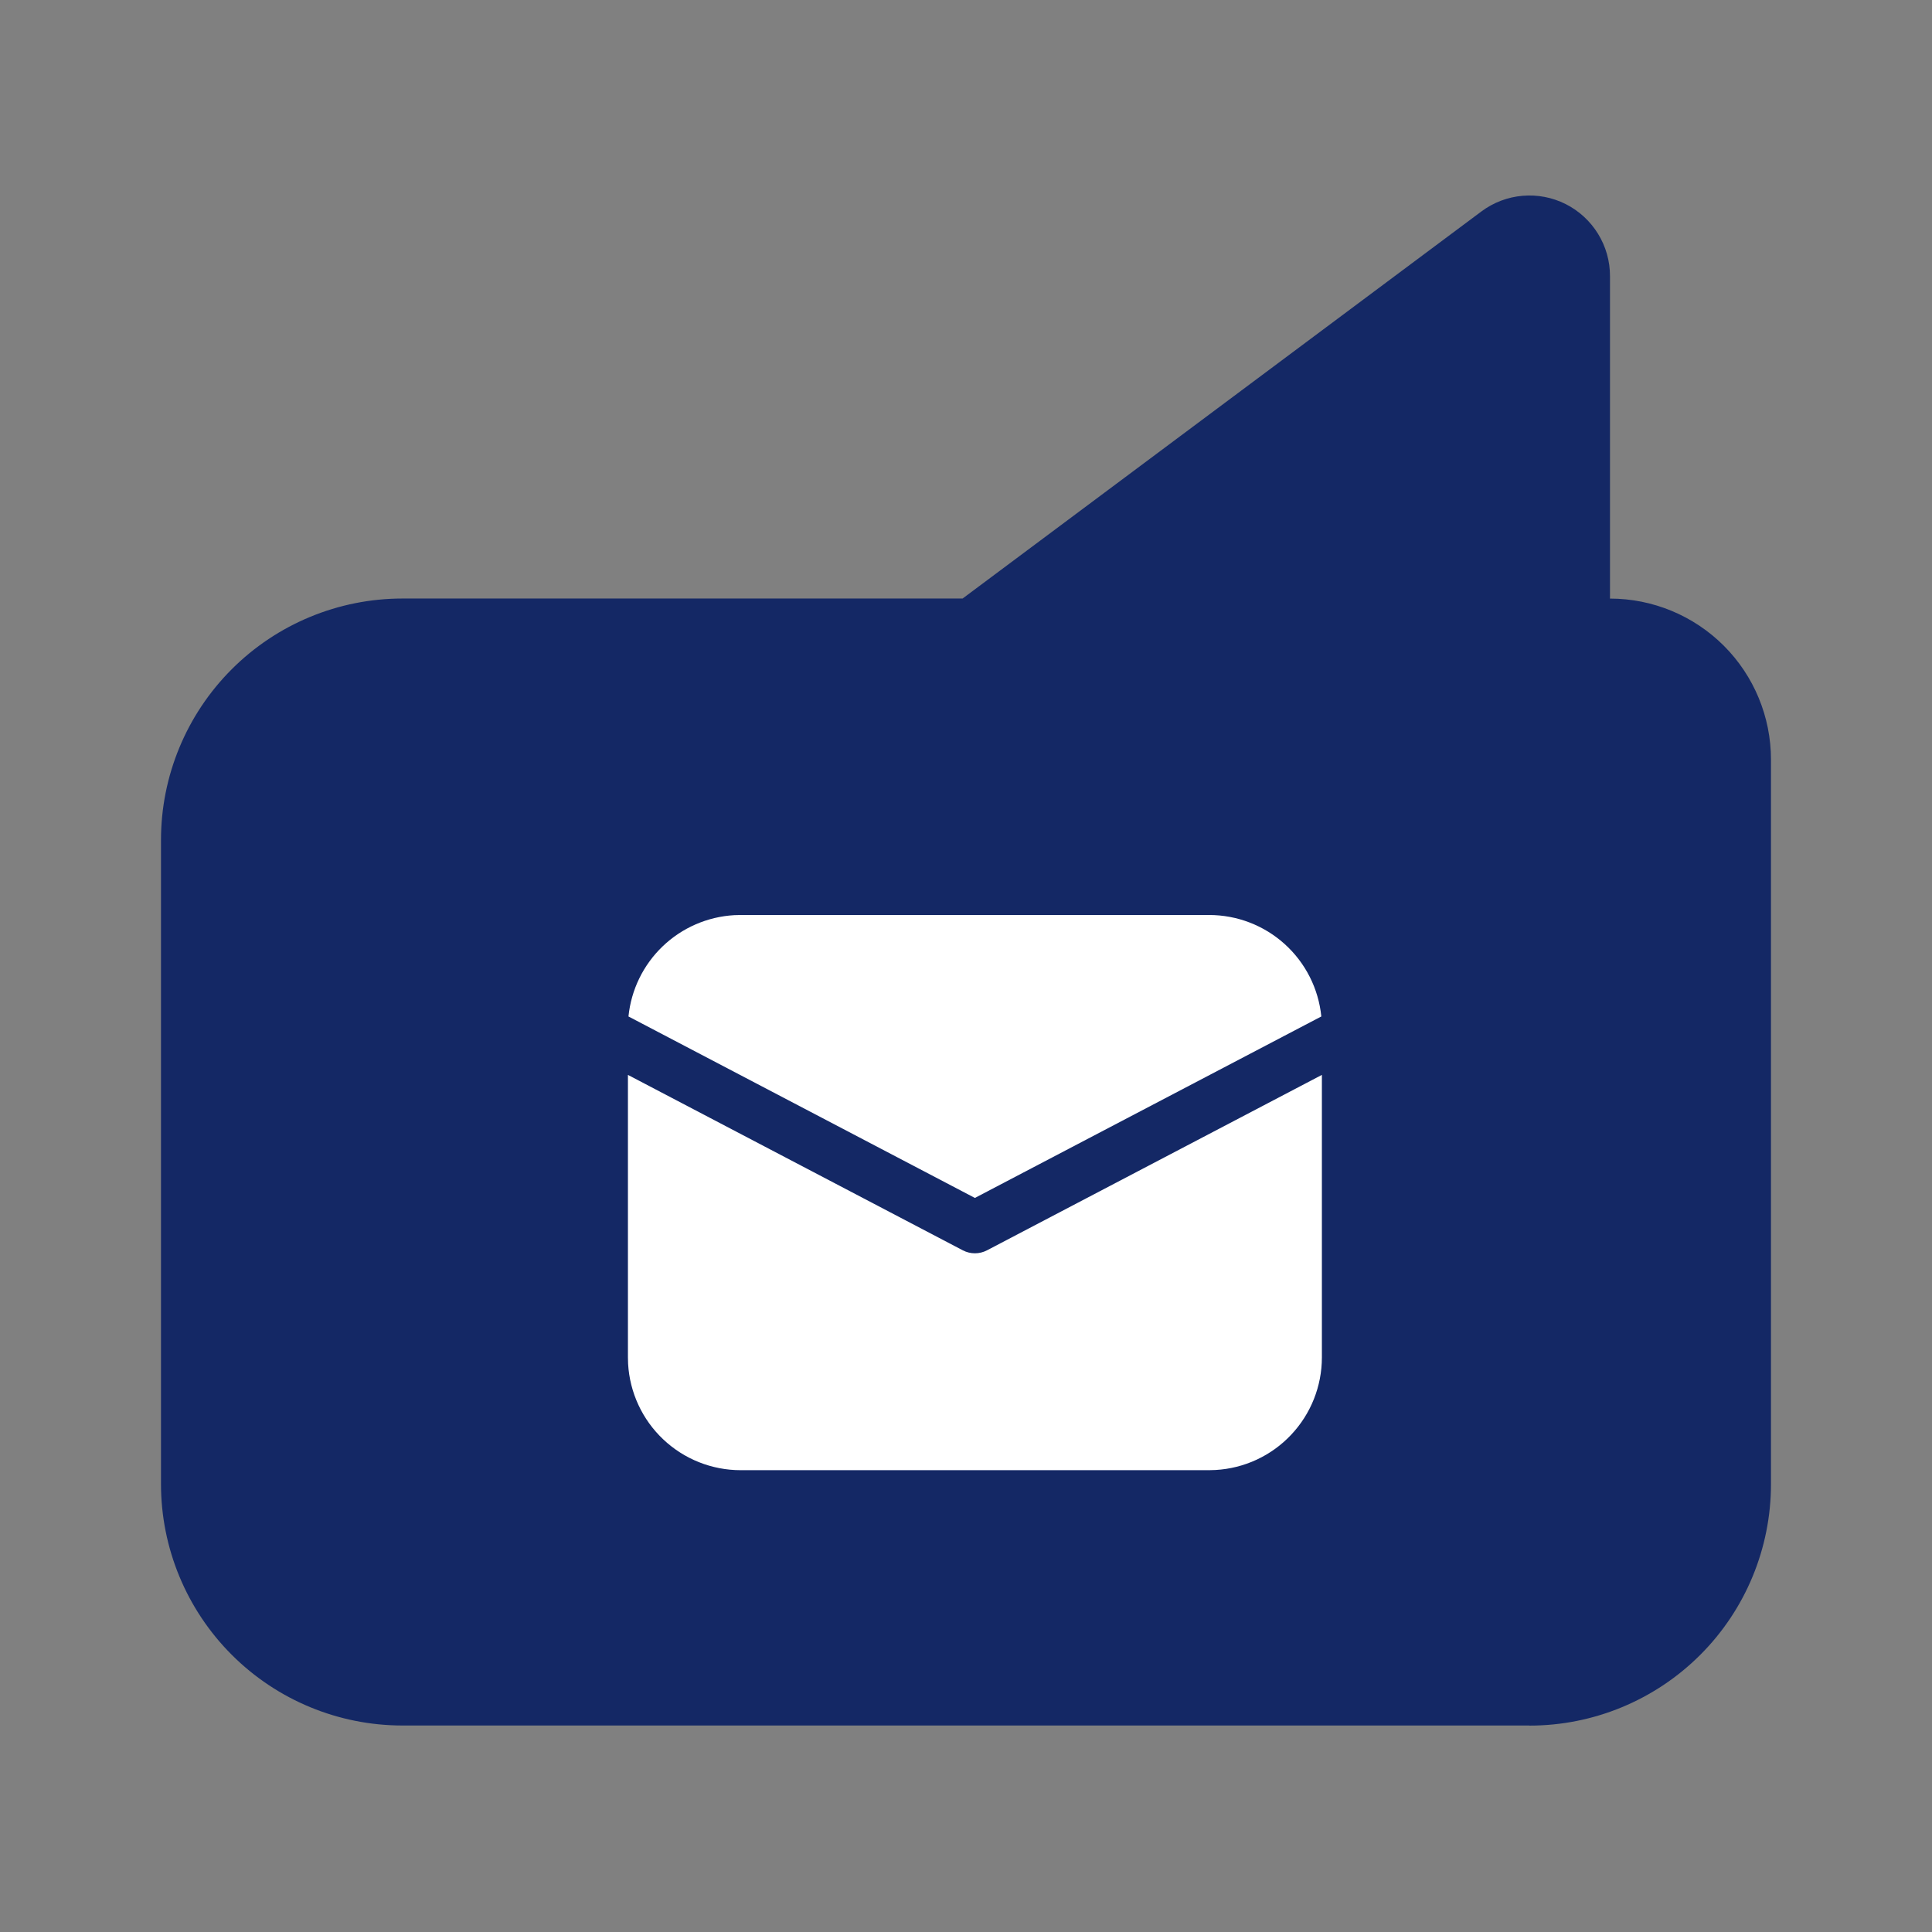
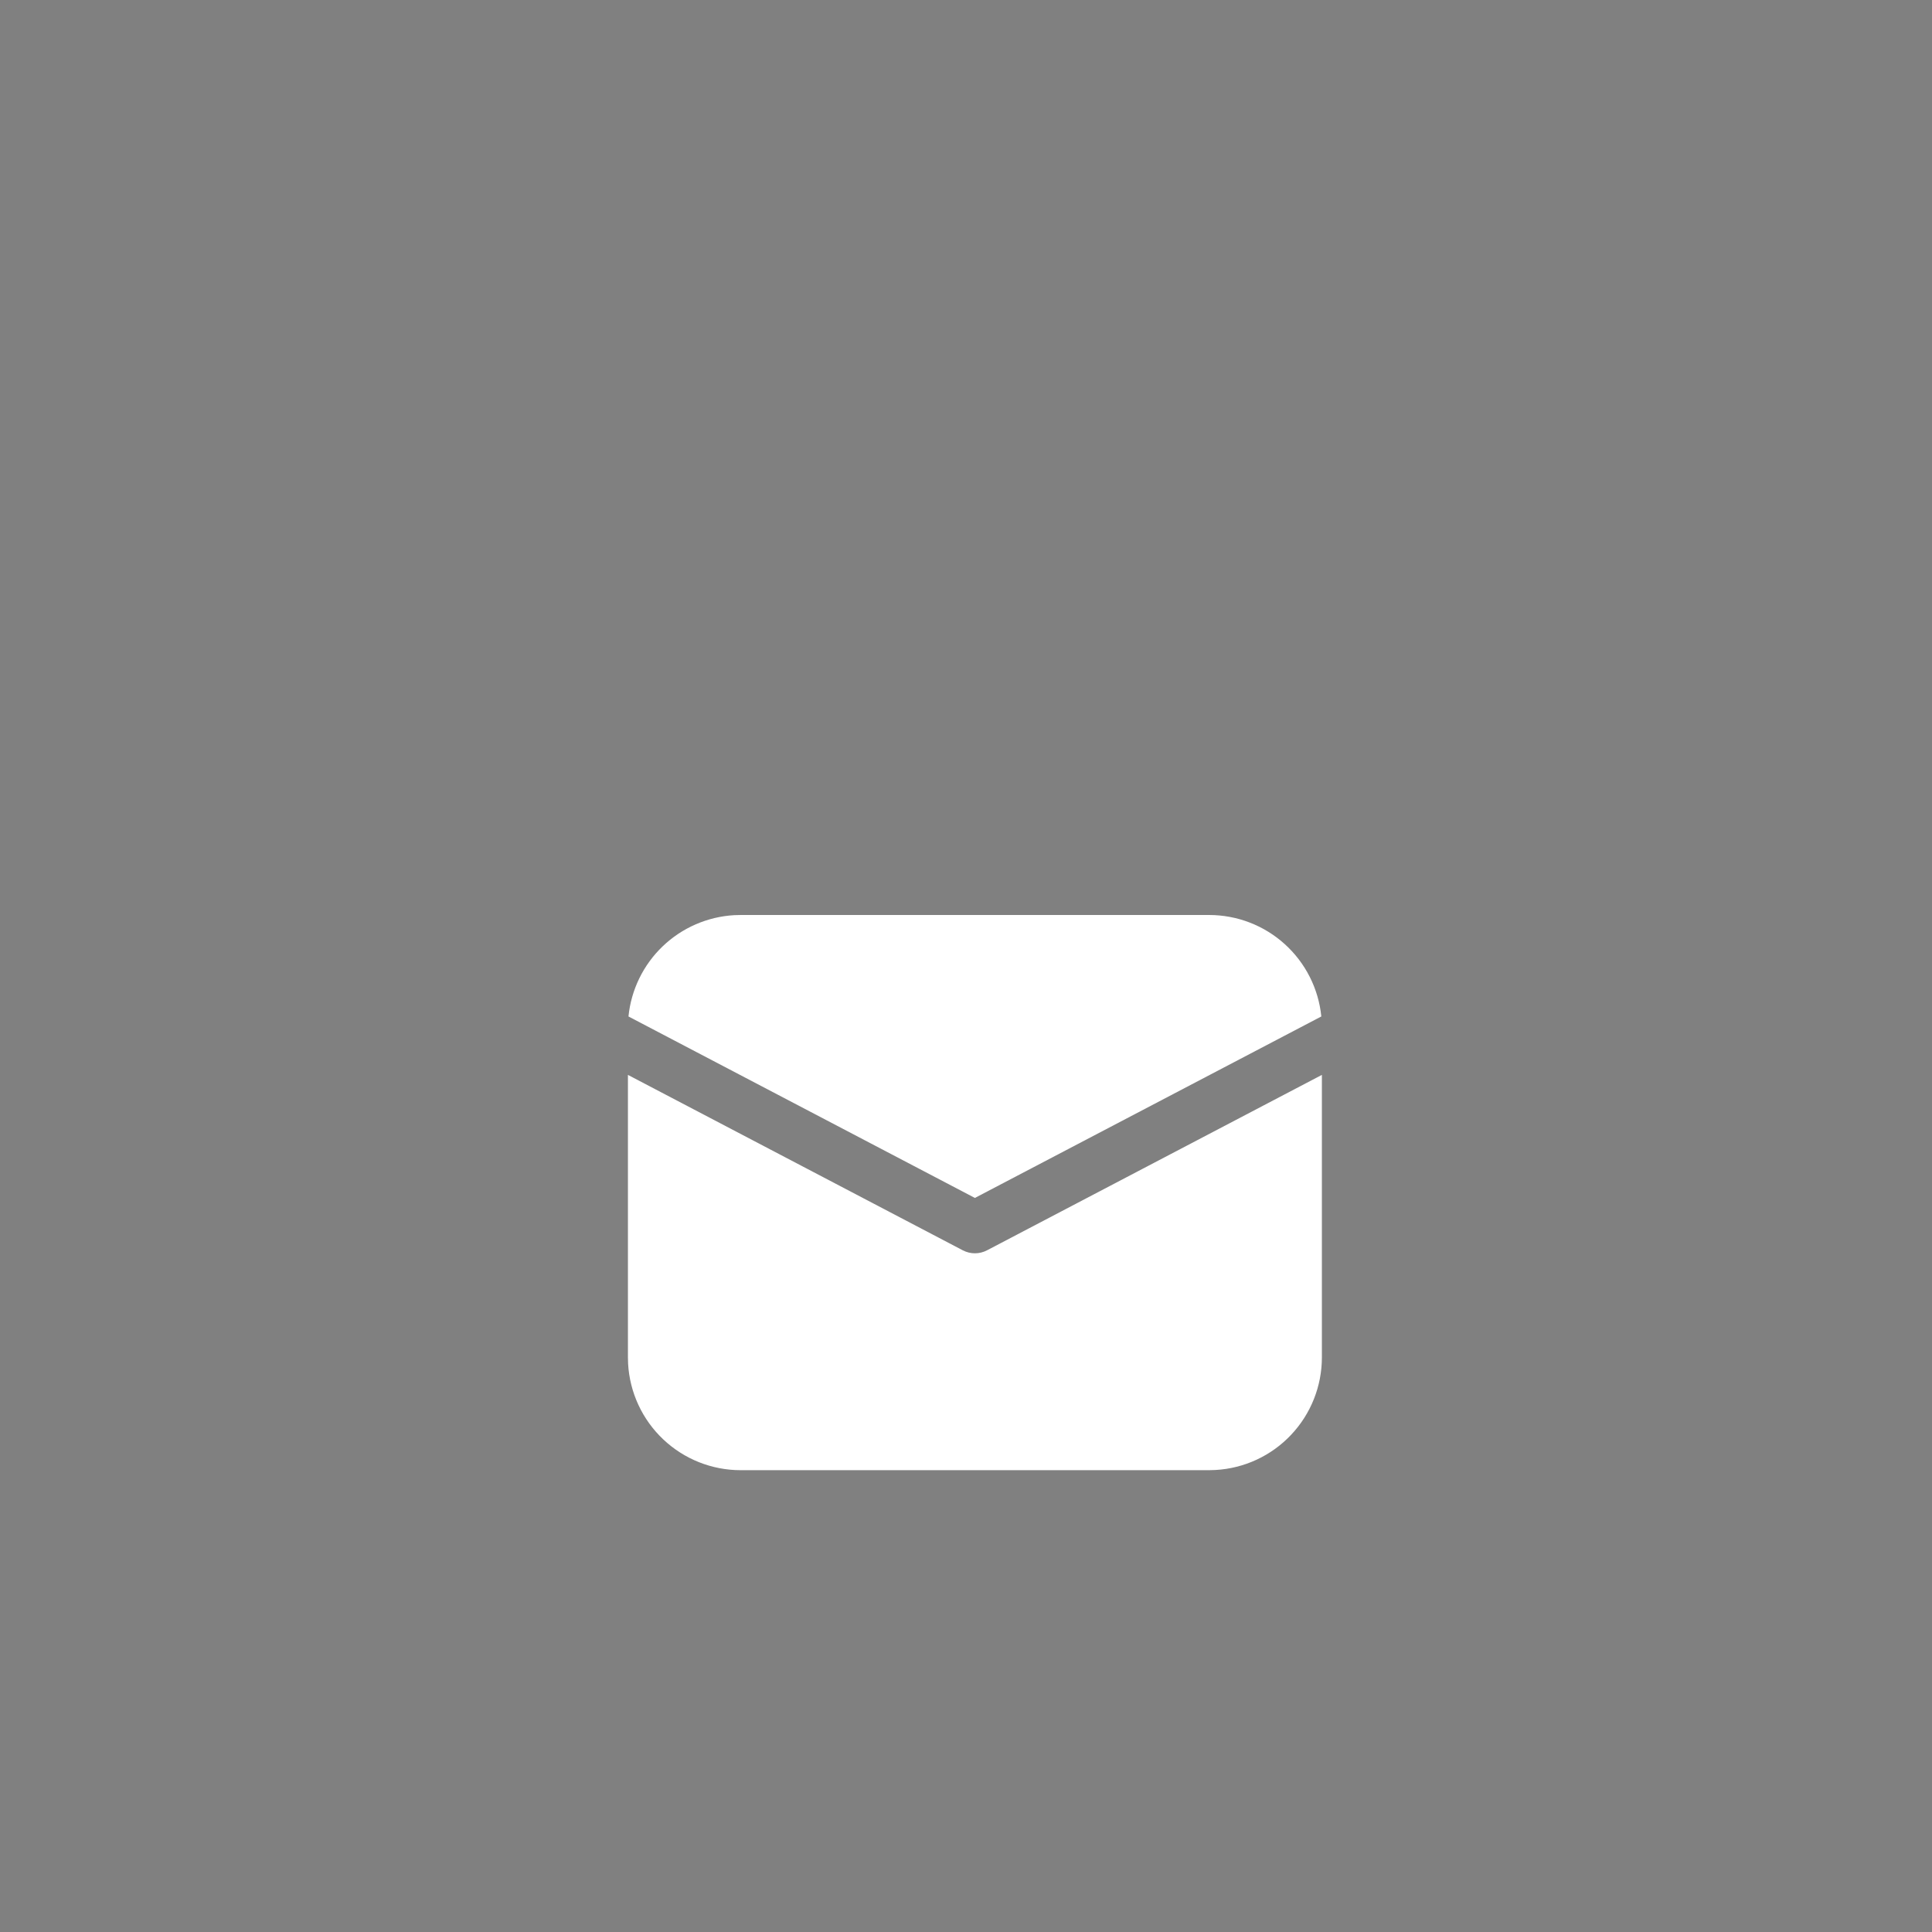
<svg xmlns="http://www.w3.org/2000/svg" width="58" height="58" viewBox="0 0 58 58" fill="none">
  <rect x="0" y="0" width="58" height="58" fill="#808080" stroke="none" />
-   <path d="M45.916 51.801H12.083C10.16 51.801 8.316 51.037 6.957 49.678C5.597 48.318 4.833 46.474 4.833 44.551V25.218C4.833 23.295 5.597 21.451 6.957 20.091C8.316 18.732 10.16 17.968 12.083 17.968H28.898L44.471 6.349C44.831 6.08 45.258 5.917 45.705 5.878C46.152 5.839 46.601 5.925 47.002 6.126C47.402 6.328 47.739 6.637 47.974 7.019C48.21 7.401 48.334 7.841 48.333 8.289V17.97C49.615 17.97 50.844 18.48 51.751 19.386C52.657 20.292 53.166 21.522 53.166 22.804V44.554C53.166 46.477 52.403 48.321 51.043 49.68C49.683 51.04 47.839 51.804 45.916 51.804V51.801Z" fill="#142865" />
  <path d="M39.684 32.269V40.75C39.684 41.615 39.353 42.447 38.759 43.075C38.166 43.704 37.354 44.082 36.49 44.13L36.299 44.136H22.236C21.371 44.136 20.539 43.805 19.911 43.211C19.282 42.617 18.905 41.805 18.856 40.942L18.851 40.75V32.269L28.905 37.536C29.017 37.594 29.141 37.625 29.267 37.625C29.394 37.625 29.518 37.594 29.63 37.536L39.684 32.269ZM22.236 27.469H36.299C37.138 27.469 37.947 27.78 38.569 28.343C39.192 28.906 39.583 29.68 39.667 30.515L29.267 35.963L18.867 30.515C18.948 29.713 19.312 28.966 19.894 28.409C20.476 27.852 21.238 27.52 22.042 27.474L22.236 27.469H36.299H22.236Z" fill="white" />
</svg>